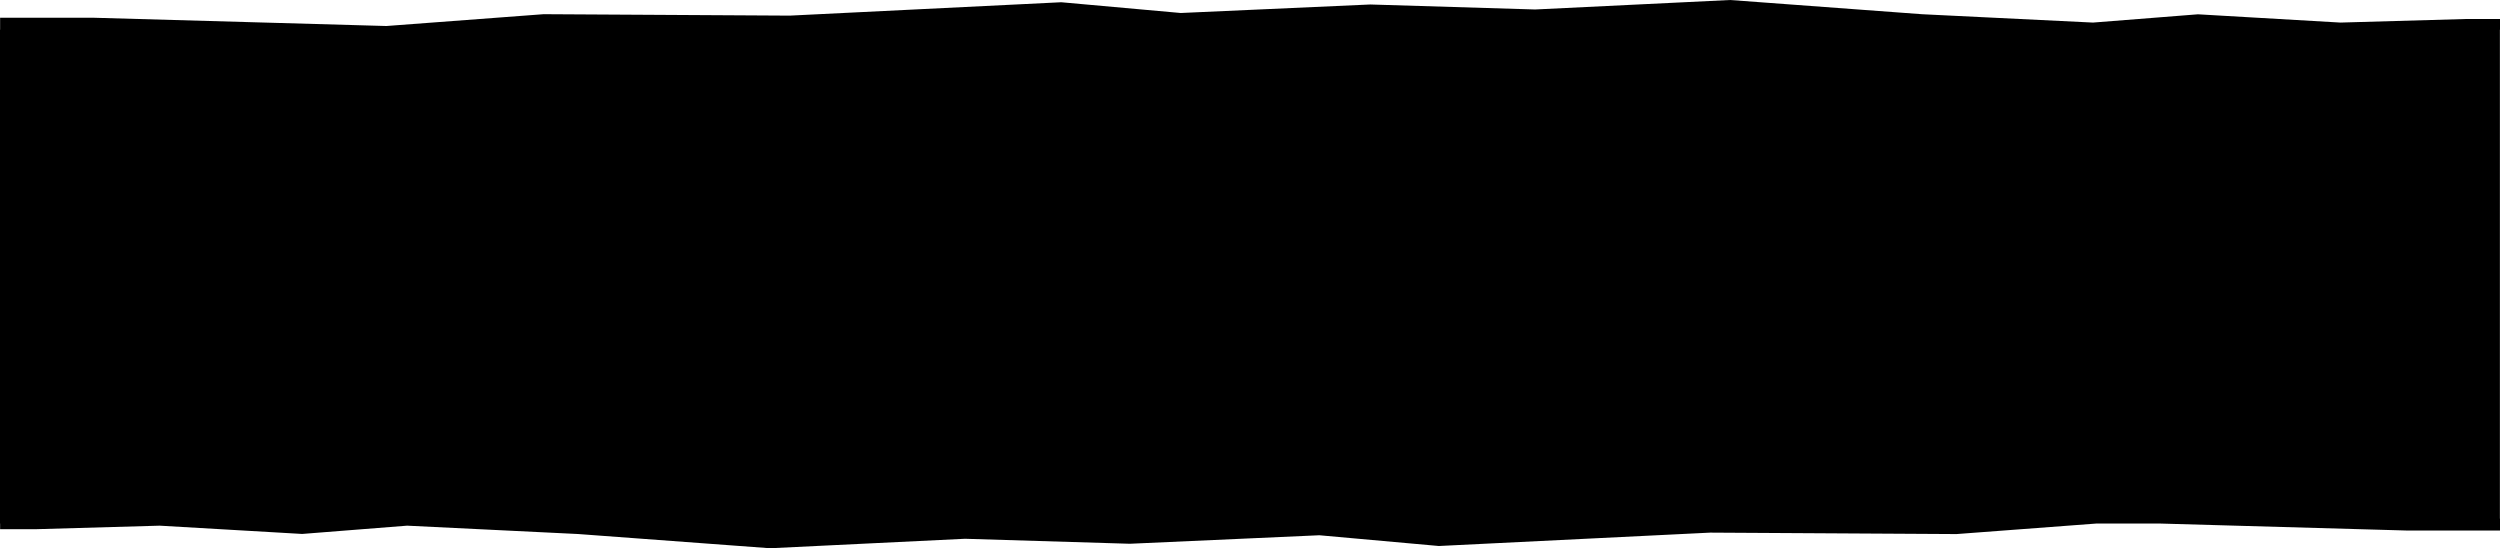
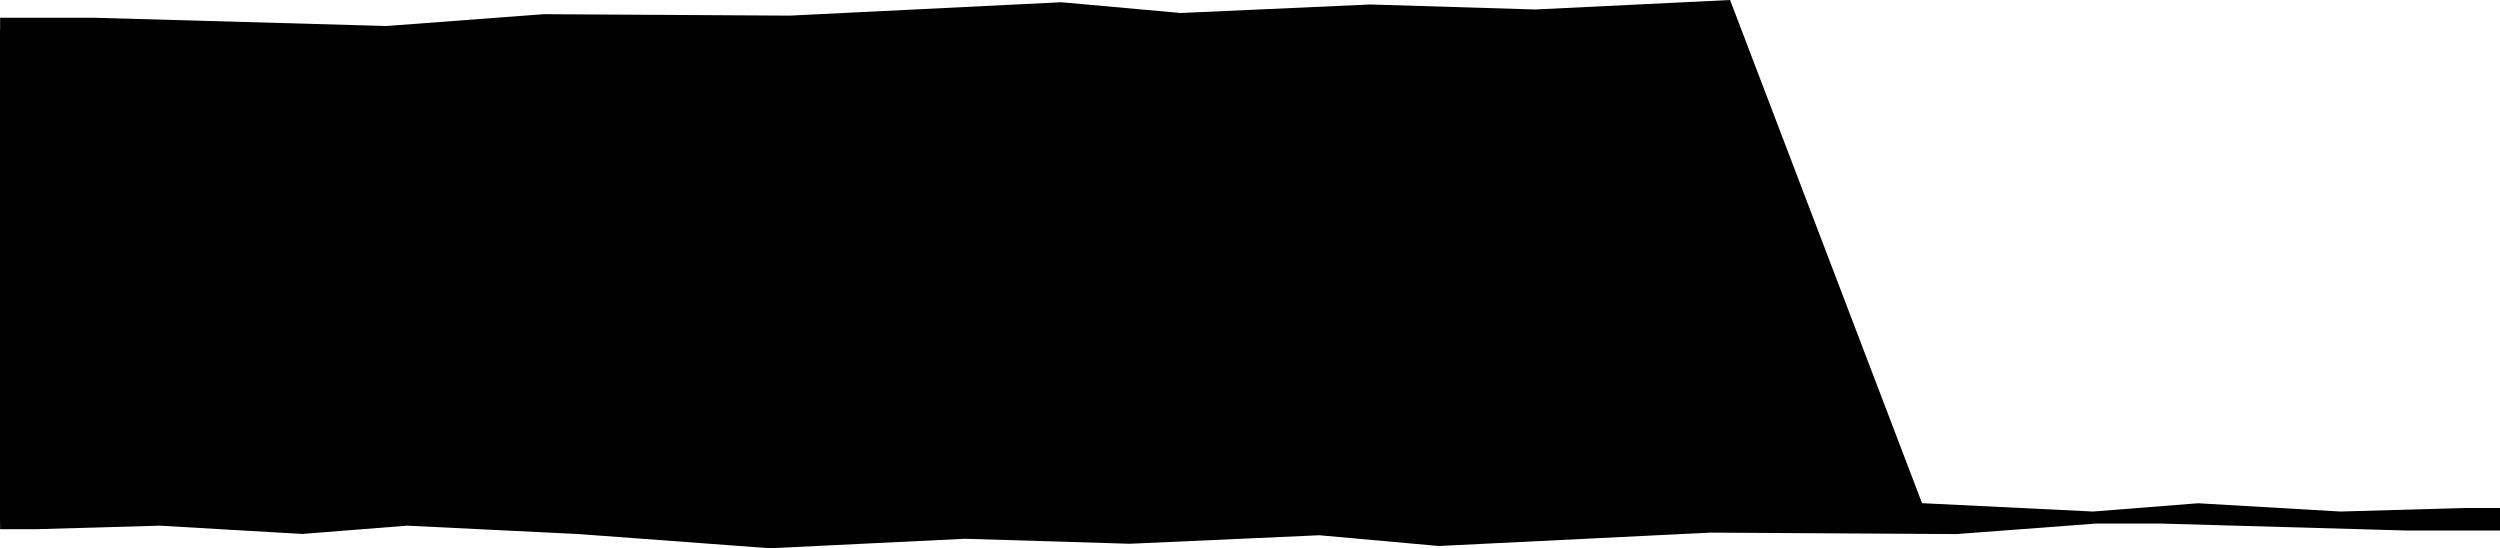
<svg xmlns="http://www.w3.org/2000/svg" width="228" height="50">
-   <path d="m157.783 0-17.78.865-15.035-.456-17.283.776-10.901-.98-24.75 1.22-22.455-.131-14.342 1.078L8.43 1.615H.01v1.088H0v45.045h.01v.517h3.201l11.352-.324 12.993.755 9.573-.755 15.593.762L70.227 50l17.78-.864 15.034.455 17.283-.776 10.901.98 24.751-1.22 22.455.132 12.754-.96h5.817l22.577.639H228v-1.089h-.01V2.704h.01v-.969h-3.2l-11.353.324-12.992-.755-9.574.755-15.591-.762L157.783 0Z" fill-rule="evenodd" />
+   <path d="m157.783 0-17.78.865-15.035-.456-17.283.776-10.901-.98-24.75 1.22-22.455-.131-14.342 1.078L8.43 1.615H.01v1.088H0v45.045h.01v.517h3.201l11.352-.324 12.993.755 9.573-.755 15.593.762L70.227 50l17.78-.864 15.034.455 17.283-.776 10.901.98 24.751-1.22 22.455.132 12.754-.96h5.817l22.577.639H228v-1.089h-.01h.01v-.969h-3.2l-11.353.324-12.992-.755-9.574.755-15.591-.762L157.783 0Z" fill-rule="evenodd" />
</svg>